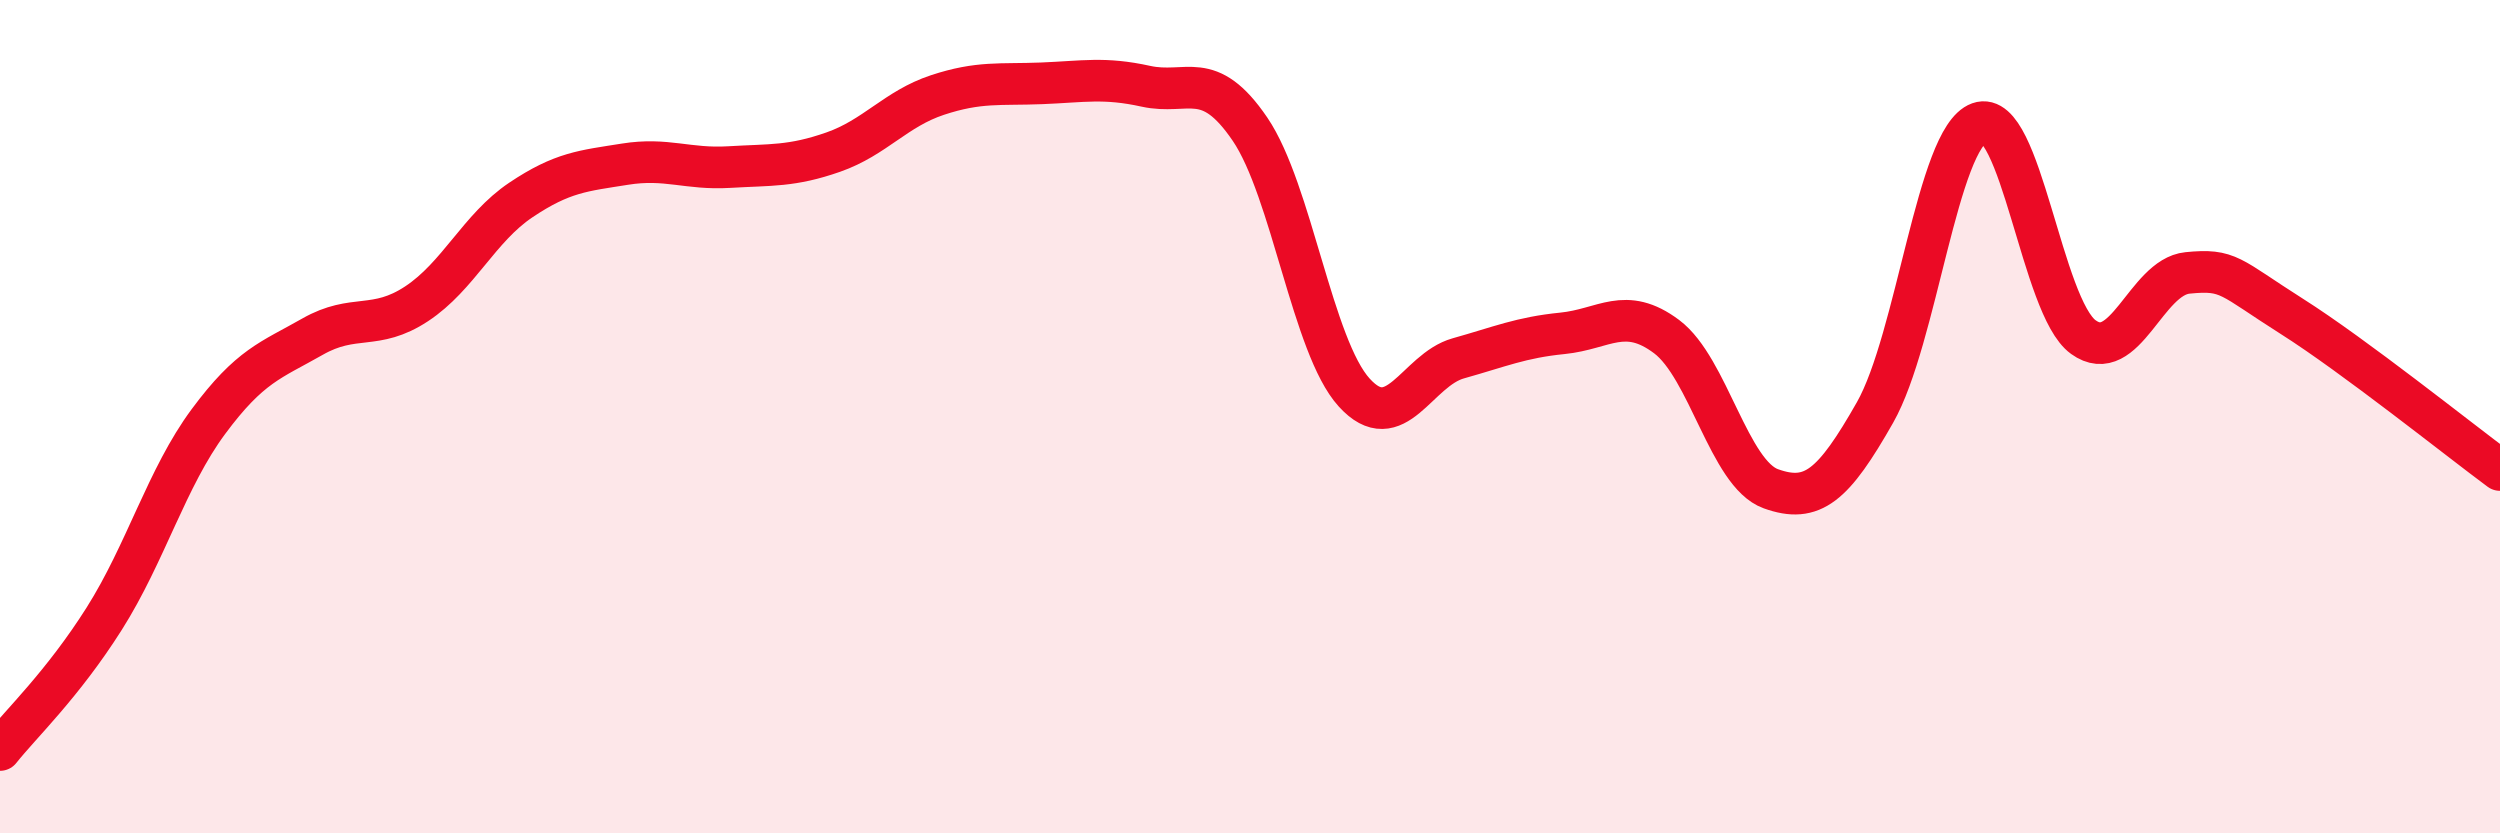
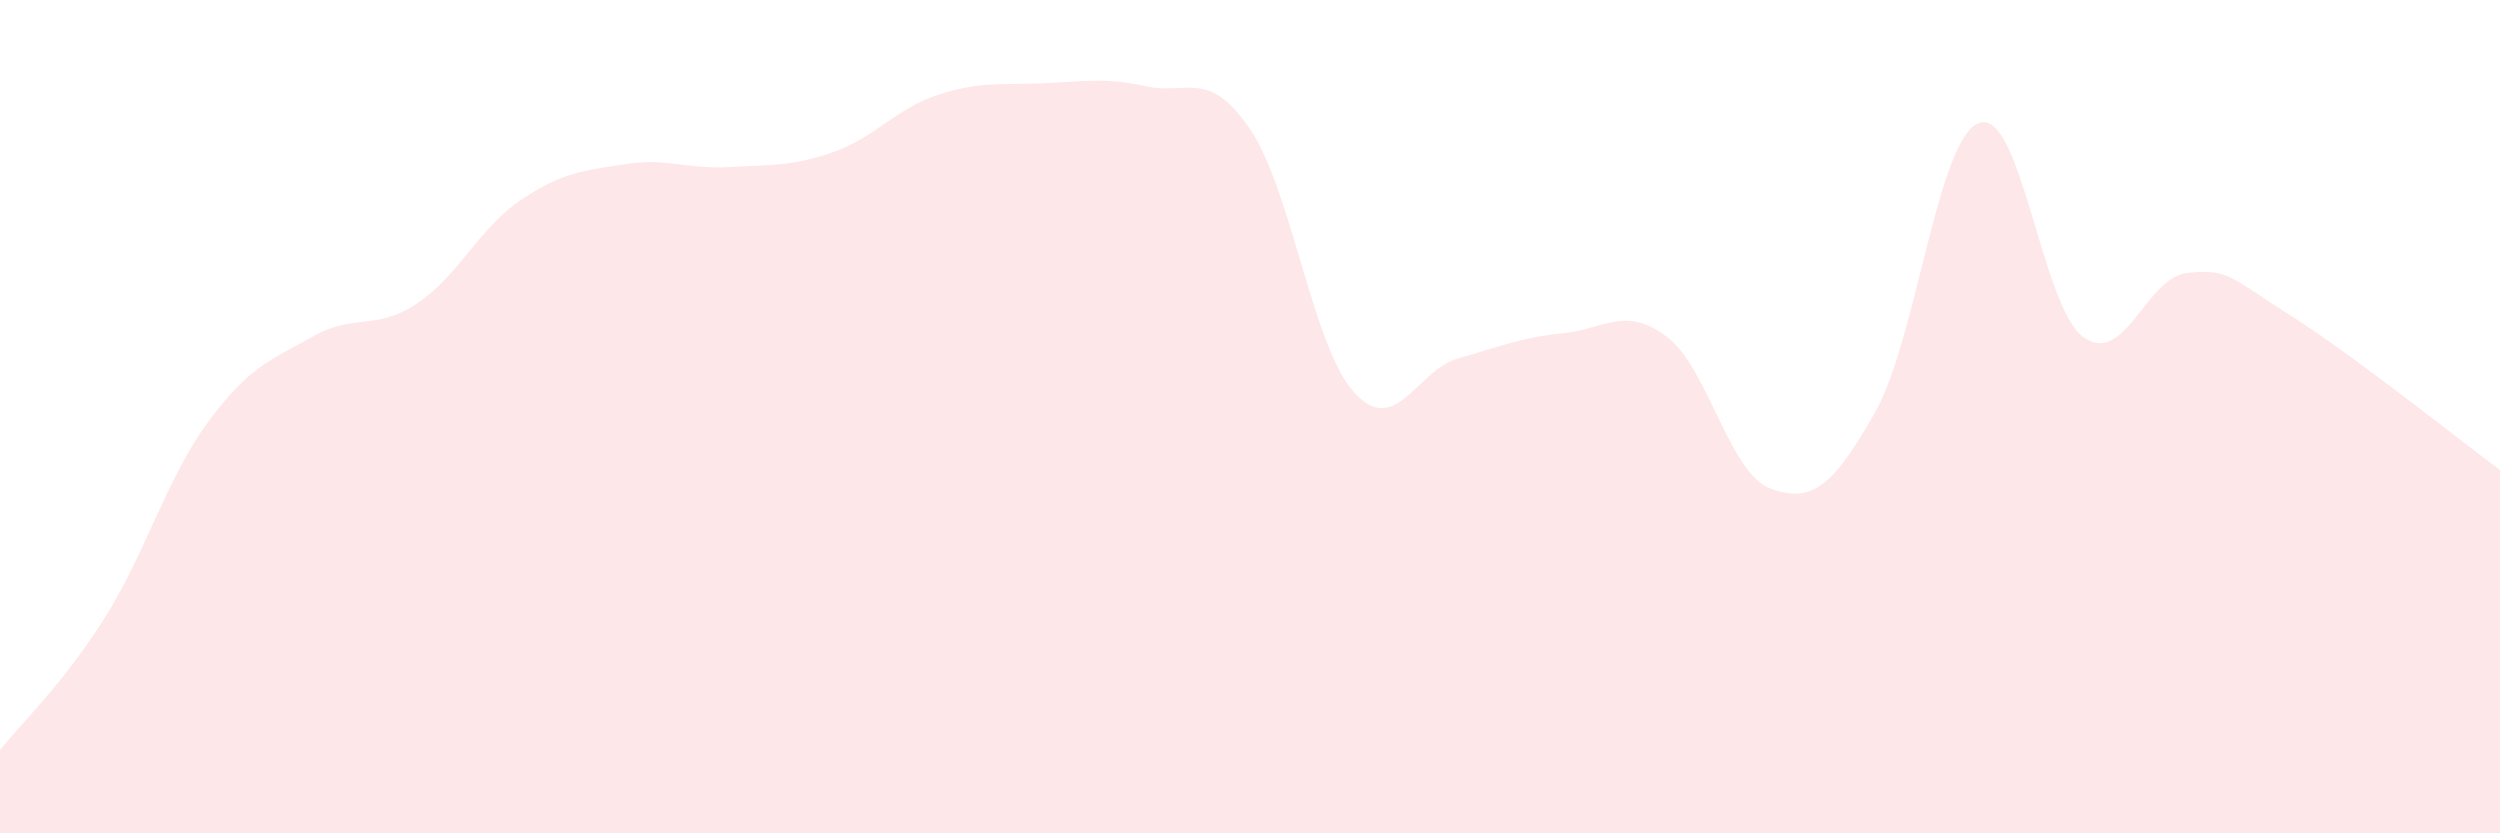
<svg xmlns="http://www.w3.org/2000/svg" width="60" height="20" viewBox="0 0 60 20">
  <path d="M 0,18 C 0.5,17.37 1.5,16.43 2.5,14.85 C 3.5,13.27 4,11.47 5,10.12 C 6,8.77 6.5,8.65 7.5,8.08 C 8.5,7.51 9,7.95 10,7.29 C 11,6.63 11.5,5.47 12.5,4.8 C 13.5,4.13 14,4.1 15,3.94 C 16,3.78 16.5,4.07 17.5,4.01 C 18.5,3.95 19,4 20,3.65 C 21,3.3 21.5,2.61 22.5,2.28 C 23.5,1.95 24,2.04 25,2 C 26,1.96 26.5,1.85 27.5,2.07 C 28.5,2.29 29,1.63 30,3.1 C 31,4.57 31.5,8.32 32.5,9.42 C 33.5,10.52 34,8.88 35,8.6 C 36,8.32 36.5,8.1 37.5,8 C 38.5,7.9 39,7.33 40,8.08 C 41,8.83 41.5,11.37 42.5,11.73 C 43.5,12.09 44,11.66 45,9.9 C 46,8.14 46.5,3.31 47.5,2.95 C 48.5,2.59 49,7.37 50,8.09 C 51,8.81 51.5,6.65 52.5,6.55 C 53.5,6.45 53.5,6.64 55,7.59 C 56.5,8.54 59,10.54 60,11.28L60 20L0 20Z" fill="#EB0A25" opacity="0.1" stroke-linecap="round" stroke-linejoin="round" />
-   <path d="M 0,18 C 0.5,17.37 1.5,16.43 2.5,14.85 C 3.5,13.27 4,11.47 5,10.12 C 6,8.77 6.5,8.65 7.5,8.08 C 8.5,7.51 9,7.95 10,7.29 C 11,6.63 11.5,5.47 12.5,4.8 C 13.5,4.13 14,4.1 15,3.94 C 16,3.78 16.5,4.07 17.5,4.01 C 18.5,3.95 19,4 20,3.65 C 21,3.3 21.5,2.61 22.5,2.28 C 23.5,1.95 24,2.04 25,2 C 26,1.96 26.5,1.85 27.5,2.07 C 28.5,2.29 29,1.63 30,3.1 C 31,4.57 31.5,8.32 32.5,9.42 C 33.5,10.52 34,8.88 35,8.6 C 36,8.32 36.5,8.1 37.5,8 C 38.5,7.9 39,7.33 40,8.08 C 41,8.83 41.5,11.37 42.5,11.73 C 43.5,12.09 44,11.66 45,9.9 C 46,8.14 46.5,3.31 47.5,2.95 C 48.5,2.59 49,7.37 50,8.09 C 51,8.81 51.5,6.65 52.5,6.55 C 53.5,6.45 53.5,6.64 55,7.59 C 56.5,8.54 59,10.54 60,11.28" stroke="#EB0A25" stroke-width="1" fill="none" stroke-linecap="round" stroke-linejoin="round" />
</svg>